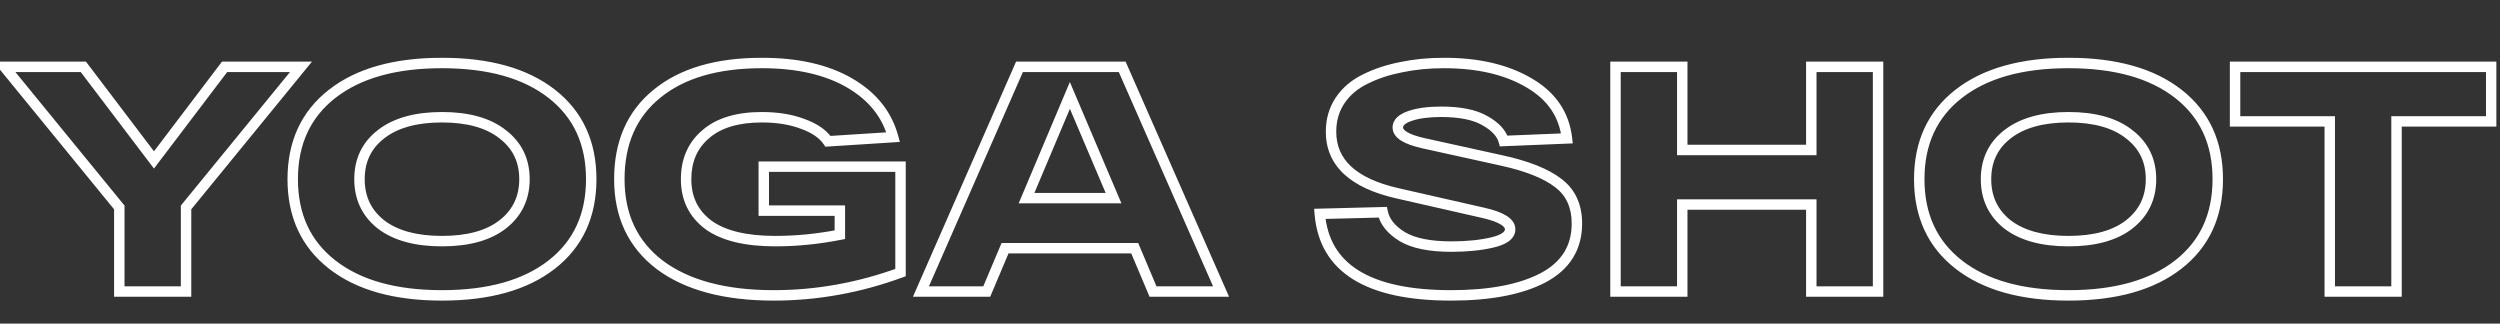
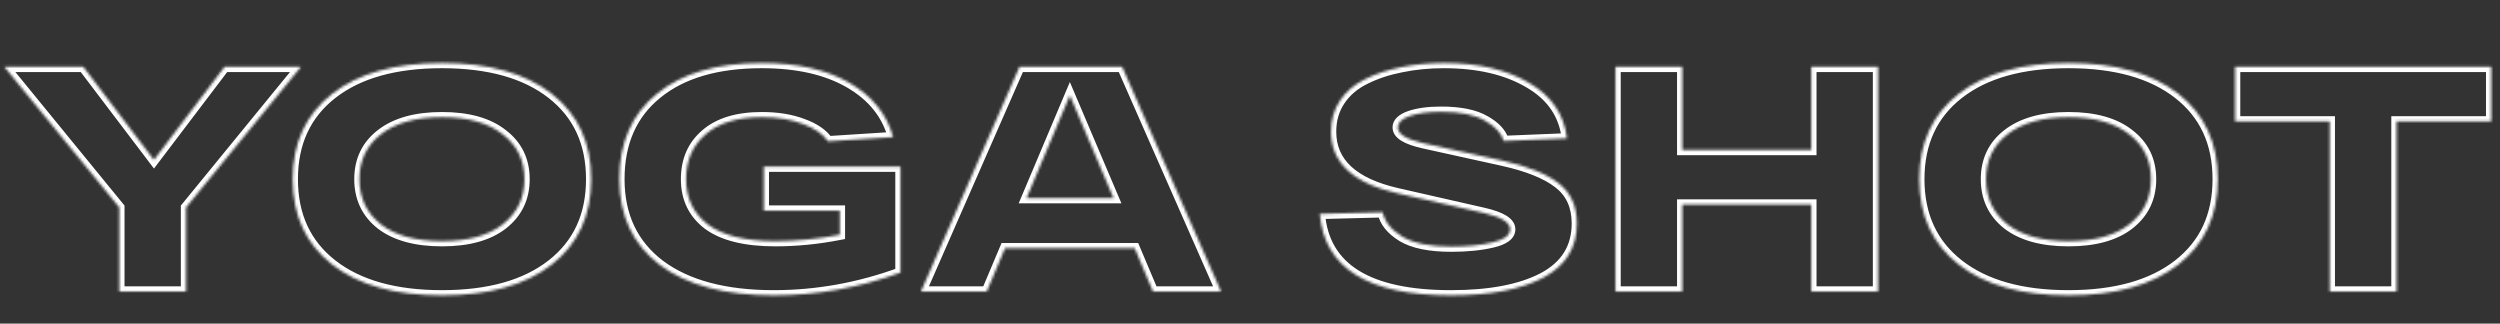
<svg xmlns="http://www.w3.org/2000/svg" width="958" height="124" viewBox="0 0 958 124" fill="none">
  <rect x="0" y="0" width="958" height="124" fill="#333333" stroke="none" />
  <mask id="path-1-outside-1_188_2865" maskUnits="userSpaceOnUse" x="-3" y="21.713" width="960" height="94" fill="black">
-     <rect fill="white" x="-3" y="21.713" width="960" height="94" />
    <path d="M86.061 25.613H115.335L71.301 79.487V111.713H45.717V79.487L1.683 25.613H31.941L59.001 61.283L86.061 25.613ZM127.298 101.381C117.212 93.509 112.169 82.603 112.169 68.663C112.169 54.723 117.212 43.817 127.298 35.945C137.384 28.073 151.406 24.137 169.364 24.137C187.322 24.137 201.344 28.073 211.43 35.945C221.516 43.817 226.559 54.723 226.559 68.663C226.559 82.603 221.516 93.509 211.43 101.381C201.344 109.253 187.322 113.189 169.364 113.189C151.406 113.189 137.384 109.253 127.298 101.381ZM145.994 51.443C140.5 55.707 137.753 61.447 137.753 68.663C137.753 75.879 140.5 81.66 145.994 86.006C151.57 90.27 159.36 92.402 169.364 92.402C179.368 92.402 187.117 90.27 192.611 86.006C198.187 81.66 200.975 75.879 200.975 68.663C200.975 61.447 198.187 55.707 192.611 51.443C187.117 47.097 179.368 44.924 169.364 44.924C159.36 44.924 151.57 47.097 145.994 51.443ZM292.681 63.866H345.079V104.456C329.171 110.278 312.976 113.189 296.494 113.189C277.798 113.189 263.243 109.294 252.829 101.504C242.497 93.632 237.331 82.685 237.331 68.663C237.331 54.641 242.128 43.735 251.722 35.945C261.316 28.073 274.723 24.137 291.943 24.137C305.555 24.137 316.748 26.679 325.522 31.763C334.296 36.847 339.872 43.776 342.25 52.55L317.281 54.149C315.395 51.361 312.197 49.147 307.687 47.507C303.177 45.785 297.929 44.924 291.943 44.924C282.595 44.924 275.42 47.097 270.418 51.443C265.416 55.707 262.915 61.447 262.915 68.663C262.915 76.043 265.744 81.865 271.402 86.129C277.142 90.311 285.711 92.402 297.109 92.402C305.227 92.402 313.468 91.582 321.832 89.942V80.717H292.681V63.866ZM441.835 111.713L434.824 95.108H385.132L378.121 111.713H352.906L390.667 25.613H430.027L467.911 111.713H441.835ZM393.373 75.92H426.706L409.978 36.56L393.373 75.92ZM529.855 81.332C530.593 84.94 533.094 88.056 537.358 90.68C541.622 93.222 547.895 94.493 556.177 94.493C562.163 94.493 567.411 93.96 571.921 92.894C576.431 91.828 578.686 90.147 578.686 87.851C578.686 85.227 575.283 83.136 568.477 81.578L535.513 74.075C518.539 70.221 510.052 62.349 510.052 50.459C510.052 45.949 511.2 41.972 513.496 38.528C515.874 35.002 519.113 32.255 523.213 30.287C527.313 28.237 531.905 26.72 536.989 25.736C542.073 24.67 547.526 24.137 553.348 24.137C566.468 24.137 577.333 26.679 585.943 31.763C594.553 36.765 599.391 43.858 600.457 53.042L576.226 54.026C575.406 51.074 573.028 48.491 569.092 46.277C565.156 43.981 559.539 42.833 552.241 42.833C547.403 42.833 543.426 43.366 540.31 44.432C537.194 45.498 535.636 46.974 535.636 48.86C535.636 51.402 538.916 53.411 545.476 54.887L575.611 61.529C585.287 63.661 592.462 66.531 597.136 70.139C601.892 73.747 604.27 78.913 604.27 85.637C604.27 94.903 599.965 101.832 591.355 106.424C582.745 110.934 570.978 113.189 556.054 113.189C524.238 113.189 507.469 102.775 505.747 81.947L529.855 81.332ZM694.089 25.613H719.673V111.713H694.089V78.38H644.643V111.713H619.059V25.613H644.643V57.47H694.089V25.613ZM750.586 101.381C740.5 93.509 735.457 82.603 735.457 68.663C735.457 54.723 740.5 43.817 750.586 35.945C760.672 28.073 774.694 24.137 792.652 24.137C810.61 24.137 824.632 28.073 834.718 35.945C844.804 43.817 849.847 54.723 849.847 68.663C849.847 82.603 844.804 93.509 834.718 101.381C824.632 109.253 810.61 113.189 792.652 113.189C774.694 113.189 760.672 109.253 750.586 101.381ZM769.282 51.443C763.788 55.707 761.041 61.447 761.041 68.663C761.041 75.879 763.788 81.66 769.282 86.006C774.858 90.27 782.648 92.402 792.652 92.402C802.656 92.402 810.405 90.27 815.899 86.006C821.475 81.66 824.263 75.879 824.263 68.663C824.263 61.447 821.475 55.707 815.899 51.443C810.405 47.097 802.656 44.924 792.652 44.924C782.648 44.924 774.858 47.097 769.282 51.443ZM856.477 46.523V25.613H954.631V46.523H918.346V111.713H892.762V46.523H856.477Z" />
  </mask>
  <path d="M86.061 25.613V23.613H85.068L84.468 24.404L86.061 25.613ZM115.335 25.613L116.884 26.879L119.553 23.613H115.335V25.613ZM71.301 79.487L69.753 78.221L69.301 78.773V79.487H71.301ZM71.301 111.713V113.713H73.301V111.713H71.301ZM45.717 111.713H43.717V113.713H45.717V111.713ZM45.717 79.487H47.717V78.773L47.266 78.221L45.717 79.487ZM1.683 25.613V23.613H-2.535L0.135 26.879L1.683 25.613ZM31.941 25.613L33.535 24.404L32.934 23.613H31.941V25.613ZM59.001 61.283L57.408 62.492L59.001 64.592L60.594 62.492L59.001 61.283ZM86.061 27.613H115.335V23.613H86.061V27.613ZM113.787 24.347L69.753 78.221L72.85 80.753L116.884 26.879L113.787 24.347ZM69.301 79.487V111.713H73.301V79.487H69.301ZM71.301 109.713H45.717V113.713H71.301V109.713ZM47.717 111.713V79.487H43.717V111.713H47.717ZM47.266 78.221L3.232 24.347L0.135 26.879L44.169 80.753L47.266 78.221ZM1.683 27.613H31.941V23.613H1.683V27.613ZM30.348 26.822L57.408 62.492L60.594 60.074L33.535 24.404L30.348 26.822ZM60.594 62.492L87.654 26.822L84.468 24.404L57.408 60.074L60.594 62.492ZM127.298 101.381L128.528 99.804L127.298 101.381ZM127.298 35.945L126.067 34.368L126.067 34.368L127.298 35.945ZM211.43 35.945L212.66 34.368L212.66 34.368L211.43 35.945ZM211.43 101.381L210.199 99.804L210.199 99.804L211.43 101.381ZM145.994 51.443L147.22 53.023L147.223 53.02L145.994 51.443ZM145.994 86.006L144.753 87.575L144.766 87.585L144.779 87.595L145.994 86.006ZM192.611 86.006L193.837 87.586L193.84 87.583L192.611 86.006ZM192.611 51.443L191.37 53.011L191.383 53.022L191.396 53.032L192.611 51.443ZM128.528 99.804C118.976 92.349 114.169 82.05 114.169 68.663H110.169C110.169 83.156 115.448 94.669 126.067 102.958L128.528 99.804ZM114.169 68.663C114.169 55.276 118.976 44.977 128.528 37.522L126.067 34.368C115.448 42.657 110.169 54.17 110.169 68.663H114.169ZM128.528 37.522C138.145 30.015 151.675 26.137 169.364 26.137V22.137C151.136 22.137 136.622 26.13 126.067 34.368L128.528 37.522ZM169.364 26.137C187.052 26.137 200.582 30.015 210.199 37.522L212.66 34.368C202.105 26.13 187.591 22.137 169.364 22.137V26.137ZM210.199 37.522C219.752 44.977 224.559 55.276 224.559 68.663H228.559C228.559 54.17 223.28 42.657 212.66 34.368L210.199 37.522ZM224.559 68.663C224.559 82.05 219.752 92.349 210.199 99.804L212.66 102.958C223.28 94.669 228.559 83.156 228.559 68.663H224.559ZM210.199 99.804C200.582 107.31 187.052 111.189 169.364 111.189V115.189C187.591 115.189 202.105 111.196 212.66 102.958L210.199 99.804ZM169.364 111.189C151.675 111.189 138.145 107.31 128.528 99.804L126.067 102.958C136.622 111.196 151.136 115.189 169.364 115.189V111.189ZM144.768 49.863C138.764 54.522 135.753 60.856 135.753 68.663H139.753C139.753 62.038 142.235 56.892 147.22 53.023L144.768 49.863ZM135.753 68.663C135.753 76.469 138.763 82.836 144.753 87.575L147.235 84.437C142.237 80.484 139.753 75.289 139.753 68.663H135.753ZM144.779 87.595C150.825 92.218 159.102 94.402 169.364 94.402V90.402C159.618 90.402 152.315 88.322 147.209 84.417L144.779 87.595ZM169.364 94.402C179.623 94.402 187.868 92.219 193.837 87.586L191.385 84.426C186.366 88.321 179.113 90.402 169.364 90.402V94.402ZM193.84 87.583C199.914 82.849 202.975 76.48 202.975 68.663H198.975C198.975 75.277 196.459 80.471 191.381 84.428L193.84 87.583ZM202.975 68.663C202.975 60.844 199.913 54.509 193.826 49.854L191.396 53.032C196.461 56.905 198.975 62.049 198.975 68.663H202.975ZM193.852 49.874C187.881 45.151 179.63 42.924 169.364 42.924V46.924C179.105 46.924 186.353 49.043 191.37 53.011L193.852 49.874ZM169.364 42.924C159.095 42.924 150.812 45.152 144.764 49.865L147.223 53.02C152.328 49.042 159.625 46.924 169.364 46.924V42.924ZM292.681 63.866V61.866H290.681V63.866H292.681ZM345.079 63.866H347.079V61.866H345.079V63.866ZM345.079 104.456L345.766 106.334L347.079 105.854V104.456H345.079ZM252.829 101.504L251.617 103.095L251.624 103.1L251.631 103.105L252.829 101.504ZM251.722 35.945L252.983 37.498L252.991 37.491L251.722 35.945ZM325.522 31.763L326.525 30.032L326.525 30.032L325.522 31.763ZM342.25 52.55L342.378 54.546L344.821 54.389L344.18 52.027L342.25 52.55ZM317.281 54.149L315.624 55.27L316.266 56.218L317.409 56.145L317.281 54.149ZM307.687 47.507L306.974 49.375L306.988 49.381L307.003 49.386L307.687 47.507ZM270.418 51.443L271.715 52.965L271.723 52.959L271.73 52.953L270.418 51.443ZM271.402 86.129L270.198 87.726L270.211 87.736L270.224 87.745L271.402 86.129ZM321.832 89.942L322.217 91.904L323.832 91.588V89.942H321.832ZM321.832 80.717H323.832V78.717H321.832V80.717ZM292.681 80.717H290.681V82.717H292.681V80.717ZM292.681 65.866H345.079V61.866H292.681V65.866ZM343.079 63.866V104.456H347.079V63.866H343.079ZM344.392 102.578C328.698 108.321 312.735 111.189 296.494 111.189V115.189C313.217 115.189 329.644 112.234 345.766 106.334L344.392 102.578ZM296.494 111.189C278.047 111.189 263.973 107.342 254.027 99.902L251.631 103.105C262.513 111.245 277.549 115.189 296.494 115.189V111.189ZM254.041 99.913C244.249 92.453 239.331 82.118 239.331 68.663H235.331C235.331 83.252 240.744 94.811 251.617 103.095L254.041 99.913ZM239.331 68.663C239.331 55.152 243.923 44.854 252.983 37.498L250.461 34.392C240.333 42.616 235.331 54.13 235.331 68.663H239.331ZM252.991 37.491C262.11 30.008 275.008 26.137 291.943 26.137V22.137C274.438 22.137 260.522 26.138 250.453 34.399L252.991 37.491ZM291.943 26.137C305.319 26.137 316.137 28.636 324.519 33.493L326.525 30.032C317.359 24.721 305.791 22.137 291.943 22.137V26.137ZM324.519 33.493C332.895 38.346 338.096 44.869 340.32 53.073L344.18 52.027C341.648 42.683 335.697 35.347 326.525 30.032L324.519 33.493ZM342.122 50.554L317.153 52.153L317.409 56.145L342.378 54.546L342.122 50.554ZM318.938 53.028C316.734 49.771 313.114 47.352 308.37 45.627L307.003 49.386C311.28 50.942 314.056 52.951 315.624 55.27L318.938 53.028ZM308.4 45.639C303.615 43.811 298.116 42.924 291.943 42.924V46.924C297.742 46.924 302.739 47.758 306.974 49.375L308.4 45.639ZM291.943 42.924C282.309 42.924 274.597 45.162 269.106 49.933L271.73 52.953C276.243 49.031 282.881 46.924 291.943 46.924V42.924ZM269.12 49.921C263.626 54.605 260.915 60.926 260.915 68.663H264.915C264.915 61.968 267.206 56.809 271.715 52.965L269.12 49.921ZM260.915 68.663C260.915 76.64 264.015 83.066 270.198 87.726L272.606 84.532C267.473 80.664 264.915 75.446 264.915 68.663H260.915ZM270.224 87.745C276.457 92.287 285.524 94.402 297.109 94.402V90.402C285.898 90.402 277.826 88.335 272.58 84.512L270.224 87.745ZM297.109 94.402C305.362 94.402 313.732 93.568 322.217 91.904L321.447 87.979C313.204 89.596 305.092 90.402 297.109 90.402V94.402ZM323.832 89.942V80.717H319.832V89.942H323.832ZM321.832 78.717H292.681V82.717H321.832V78.717ZM294.681 80.717V63.866H290.681V80.717H294.681ZM441.835 111.713L439.992 112.491L440.508 113.713H441.835V111.713ZM434.824 95.108L436.666 94.33L436.15 93.108H434.824V95.108ZM385.132 95.108V93.108H383.805L383.289 94.33L385.132 95.108ZM378.121 111.713V113.713H379.447L379.963 112.491L378.121 111.713ZM352.906 111.713L351.074 110.91L349.845 113.713H352.906V111.713ZM390.667 25.613V23.613H389.36L388.835 24.81L390.667 25.613ZM430.027 25.613L431.857 24.807L431.332 23.613H430.027V25.613ZM467.911 111.713V113.713H470.976L469.741 110.907L467.911 111.713ZM393.373 75.92L391.53 75.142L390.358 77.92H393.373V75.92ZM426.706 75.92V77.92H429.729L428.546 75.138L426.706 75.92ZM409.978 36.56L411.818 35.778L409.971 31.431L408.135 35.782L409.978 36.56ZM443.677 110.935L436.666 94.33L432.981 95.886L439.992 112.491L443.677 110.935ZM434.824 93.108H385.132V97.108H434.824V93.108ZM383.289 94.33L376.278 110.935L379.963 112.491L386.974 95.886L383.289 94.33ZM378.121 109.713H352.906V113.713H378.121V109.713ZM354.737 112.516L392.498 26.416L388.835 24.81L351.074 110.91L354.737 112.516ZM390.667 27.613H430.027V23.613H390.667V27.613ZM428.196 26.418L466.08 112.518L469.741 110.907L431.857 24.807L428.196 26.418ZM467.911 109.713H441.835V113.713H467.911V109.713ZM393.373 77.92H426.706V73.92H393.373V77.92ZM428.546 75.138L411.818 35.778L408.137 37.342L424.865 76.702L428.546 75.138ZM408.135 35.782L391.53 75.142L395.216 76.697L411.821 37.337L408.135 35.782ZM529.855 81.332L531.814 80.931L531.478 79.29L529.804 79.332L529.855 81.332ZM537.358 90.68L536.31 92.383L536.322 92.391L536.334 92.398L537.358 90.68ZM571.921 92.894L571.461 90.948L571.461 90.948L571.921 92.894ZM568.477 81.578L568.923 79.628L568.921 79.628L568.477 81.578ZM535.513 74.075L535.957 72.125L535.956 72.124L535.513 74.075ZM513.496 38.528L511.838 37.41L511.832 37.419L513.496 38.528ZM523.213 30.287L524.078 32.09L524.093 32.083L524.107 32.076L523.213 30.287ZM536.989 25.736L537.369 27.699L537.384 27.697L537.399 27.693L536.989 25.736ZM585.943 31.763L584.926 33.485L584.932 33.489L584.938 33.492L585.943 31.763ZM600.457 53.042L600.538 55.04L602.692 54.953L602.443 52.811L600.457 53.042ZM576.226 54.026L574.299 54.561L574.723 56.089L576.307 56.024L576.226 54.026ZM569.092 46.277L568.084 48.004L568.098 48.012L568.111 48.02L569.092 46.277ZM540.31 44.432L539.662 42.54L539.662 42.54L540.31 44.432ZM545.476 54.887L545.037 56.838L545.045 56.84L545.476 54.887ZM575.611 61.529L575.18 63.482L575.18 63.482L575.611 61.529ZM597.136 70.139L595.914 71.722L595.92 71.727L595.927 71.732L597.136 70.139ZM591.355 106.424L592.283 108.196L592.289 108.192L592.296 108.189L591.355 106.424ZM505.747 81.947L505.696 79.948L503.579 80.001L503.754 82.112L505.747 81.947ZM527.895 81.733C528.779 86.055 531.75 89.578 536.31 92.383L538.406 88.977C534.437 86.534 532.406 83.825 531.814 80.931L527.895 81.733ZM536.334 92.398C541.05 95.21 547.748 96.493 556.177 96.493V92.493C548.041 92.493 542.193 91.234 538.382 88.962L536.334 92.398ZM556.177 96.493C562.275 96.493 567.684 95.951 572.381 94.84L571.461 90.948C567.138 91.969 562.05 92.493 556.177 92.493V96.493ZM572.381 94.84C574.751 94.28 576.746 93.513 578.19 92.437C579.696 91.314 580.686 89.774 580.686 87.851H576.686C576.686 88.224 576.548 88.672 575.799 89.23C574.988 89.835 573.6 90.442 571.461 90.948L572.381 94.84ZM580.686 87.851C580.686 85.529 579.144 83.817 577.181 82.611C575.205 81.396 572.404 80.425 568.923 79.628L568.03 83.528C571.355 84.288 573.659 85.142 575.086 86.019C576.526 86.903 576.686 87.549 576.686 87.851H580.686ZM568.921 79.628L535.957 72.125L535.069 76.025L568.033 83.528L568.921 79.628ZM535.956 72.124C527.652 70.239 521.665 67.42 517.777 63.814C513.954 60.268 512.052 55.864 512.052 50.459H508.052C508.052 56.943 510.393 62.421 515.057 66.747C519.656 71.013 526.4 74.057 535.07 76.025L535.956 72.124ZM512.052 50.459C512.052 46.307 513.102 42.723 515.16 39.637L511.832 37.419C509.297 41.221 508.052 45.591 508.052 50.459H512.052ZM515.154 39.646C517.319 36.435 520.276 33.915 524.078 32.09L522.347 28.484C517.95 30.595 514.428 33.569 511.838 37.41L515.154 39.646ZM524.107 32.076C528.025 30.117 532.441 28.653 537.369 27.699L536.609 23.772C531.369 24.787 526.601 26.357 522.318 28.498L524.107 32.076ZM537.399 27.693C542.333 26.659 547.647 26.137 553.348 26.137V22.137C547.404 22.137 541.812 22.681 536.578 23.778L537.399 27.693ZM553.348 26.137C566.219 26.137 576.706 28.631 584.926 33.485L586.96 30.041C577.96 24.727 566.717 22.137 553.348 22.137V26.137ZM584.938 33.492C593.052 38.206 597.483 44.769 598.47 53.273L602.443 52.811C601.298 42.947 596.054 35.324 586.947 30.034L584.938 33.492ZM600.376 51.044L576.145 52.028L576.307 56.024L600.538 55.04L600.376 51.044ZM578.153 53.491C577.135 49.827 574.253 46.885 570.072 44.534L568.111 48.02C571.802 50.096 573.677 52.321 574.299 54.561L578.153 53.491ZM570.099 44.549C565.726 41.998 559.701 40.833 552.241 40.833V44.833C559.377 44.833 564.586 45.964 568.084 48.004L570.099 44.549ZM552.241 40.833C547.276 40.833 543.06 41.377 539.662 42.54L540.957 46.324C543.792 45.355 547.53 44.833 552.241 44.833V40.833ZM539.662 42.54C536.408 43.653 533.636 45.578 533.636 48.86H537.636C537.636 48.37 537.979 47.343 540.957 46.324L539.662 42.54ZM533.636 48.86C533.636 51.139 535.144 52.81 537.051 53.979C538.968 55.153 541.678 56.082 545.037 56.838L545.915 52.936C542.714 52.215 540.504 51.403 539.14 50.568C537.768 49.727 537.636 49.123 537.636 48.86H533.636ZM545.045 56.84L575.18 63.482L576.041 59.576L545.906 52.934L545.045 56.84ZM575.18 63.482C584.739 65.588 591.58 68.377 595.914 71.722L598.358 68.556C593.343 64.685 585.835 61.734 576.041 59.576L575.18 63.482ZM595.927 71.732C600.117 74.911 602.27 79.448 602.27 85.637H606.27C606.27 78.378 603.667 72.583 598.345 68.546L595.927 71.732ZM602.27 85.637C602.27 89.949 601.272 93.621 599.342 96.728C597.409 99.839 594.469 102.496 590.414 104.659L592.296 108.189C596.85 105.76 600.368 102.656 602.74 98.839C605.115 95.016 606.27 90.591 606.27 85.637H602.27ZM590.427 104.652C582.216 108.953 570.812 111.189 556.054 111.189V115.189C571.143 115.189 583.273 112.915 592.283 108.196L590.427 104.652ZM556.054 111.189C540.312 111.189 528.599 108.604 520.67 103.679C512.859 98.829 508.552 91.608 507.74 81.782L503.754 82.112C504.663 93.113 509.602 101.514 518.56 107.077C527.4 112.567 539.979 115.189 556.054 115.189V111.189ZM505.798 83.946L529.906 83.331L529.804 79.332L505.696 79.948L505.798 83.946ZM694.089 25.613V23.613H692.089V25.613H694.089ZM719.673 25.613H721.673V23.613H719.673V25.613ZM719.673 111.713V113.713H721.673V111.713H719.673ZM694.089 111.713H692.089V113.713H694.089V111.713ZM694.089 78.38H696.089V76.38H694.089V78.38ZM644.643 78.38V76.38H642.643V78.38H644.643ZM644.643 111.713V113.713H646.643V111.713H644.643ZM619.059 111.713H617.059V113.713H619.059V111.713ZM619.059 25.613V23.613H617.059V25.613H619.059ZM644.643 25.613H646.643V23.613H644.643V25.613ZM644.643 57.47H642.643V59.47H644.643V57.47ZM694.089 57.47V59.47H696.089V57.47H694.089ZM694.089 27.613H719.673V23.613H694.089V27.613ZM717.673 25.613V111.713H721.673V25.613H717.673ZM719.673 109.713H694.089V113.713H719.673V109.713ZM696.089 111.713V78.38H692.089V111.713H696.089ZM694.089 76.38H644.643V80.38H694.089V76.38ZM642.643 78.38V111.713H646.643V78.38H642.643ZM644.643 109.713H619.059V113.713H644.643V109.713ZM621.059 111.713V25.613H617.059V111.713H621.059ZM619.059 27.613H644.643V23.613H619.059V27.613ZM642.643 25.613V57.47H646.643V25.613H642.643ZM644.643 59.47H694.089V55.47H644.643V59.47ZM696.089 57.47V25.613H692.089V57.47H696.089ZM750.586 101.381L751.816 99.804L750.586 101.381ZM750.586 35.945L749.355 34.368L749.355 34.368L750.586 35.945ZM834.718 35.945L835.948 34.368L835.948 34.368L834.718 35.945ZM834.718 101.381L833.487 99.804L833.487 99.804L834.718 101.381ZM769.282 51.443L770.508 53.023L770.511 53.02L769.282 51.443ZM769.282 86.006L768.041 87.575L768.054 87.585L768.067 87.595L769.282 86.006ZM815.899 86.006L817.125 87.586L817.128 87.583L815.899 86.006ZM815.899 51.443L814.658 53.011L814.671 53.022L814.684 53.032L815.899 51.443ZM751.816 99.804C742.264 92.349 737.457 82.05 737.457 68.663H733.457C733.457 83.156 738.736 94.669 749.355 102.958L751.816 99.804ZM737.457 68.663C737.457 55.276 742.264 44.977 751.816 37.522L749.355 34.368C738.736 42.657 733.457 54.17 733.457 68.663H737.457ZM751.816 37.522C761.433 30.015 774.964 26.137 792.652 26.137V22.137C774.424 22.137 759.91 26.13 749.355 34.368L751.816 37.522ZM792.652 26.137C810.34 26.137 823.87 30.015 833.487 37.522L835.948 34.368C825.393 26.13 810.88 22.137 792.652 22.137V26.137ZM833.487 37.522C843.04 44.977 847.847 55.276 847.847 68.663H851.847C851.847 54.17 846.568 42.657 835.948 34.368L833.487 37.522ZM847.847 68.663C847.847 82.05 843.04 92.349 833.487 99.804L835.948 102.958C846.568 94.669 851.847 83.156 851.847 68.663H847.847ZM833.487 99.804C823.87 107.31 810.34 111.189 792.652 111.189V115.189C810.88 115.189 825.393 111.196 835.948 102.958L833.487 99.804ZM792.652 111.189C774.964 111.189 761.433 107.31 751.816 99.804L749.355 102.958C759.91 111.196 774.424 115.189 792.652 115.189V111.189ZM768.056 49.863C762.053 54.522 759.041 60.856 759.041 68.663H763.041C763.041 62.038 765.523 56.892 770.508 53.023L768.056 49.863ZM759.041 68.663C759.041 76.469 762.051 82.836 768.041 87.575L770.523 84.437C765.525 80.484 763.041 75.289 763.041 68.663H759.041ZM768.067 87.595C774.113 92.218 782.39 94.402 792.652 94.402V90.402C782.906 90.402 775.603 88.322 770.497 84.417L768.067 87.595ZM792.652 94.402C802.911 94.402 811.156 92.219 817.125 87.586L814.673 84.426C809.654 88.321 802.401 90.402 792.652 90.402V94.402ZM817.128 87.583C823.202 82.849 826.263 76.48 826.263 68.663H822.263C822.263 75.277 819.748 80.471 814.669 84.428L817.128 87.583ZM826.263 68.663C826.263 60.844 823.201 54.509 817.114 49.854L814.684 53.032C819.749 56.905 822.263 62.049 822.263 68.663H826.263ZM817.14 49.874C811.169 45.151 802.918 42.924 792.652 42.924V46.924C802.394 46.924 809.641 49.043 814.658 53.011L817.14 49.874ZM792.652 42.924C782.383 42.924 774.1 45.152 768.052 49.865L770.511 53.02C775.616 49.042 782.913 46.924 792.652 46.924V42.924ZM856.477 46.523H854.477V48.523H856.477V46.523ZM856.477 25.613V23.613H854.477V25.613H856.477ZM954.631 25.613H956.631V23.613H954.631V25.613ZM954.631 46.523V48.523H956.631V46.523H954.631ZM918.346 46.523V44.523H916.346V46.523H918.346ZM918.346 111.713V113.713H920.346V111.713H918.346ZM892.762 111.713H890.762V113.713H892.762V111.713ZM892.762 46.523H894.762V44.523H892.762V46.523ZM858.477 46.523V25.613H854.477V46.523H858.477ZM856.477 27.613H954.631V23.613H856.477V27.613ZM952.631 25.613V46.523H956.631V25.613H952.631ZM954.631 44.523H918.346V48.523H954.631V44.523ZM916.346 46.523V111.713H920.346V46.523H916.346ZM918.346 109.713H892.762V113.713H918.346V109.713ZM894.762 111.713V46.523H890.762V111.713H894.762ZM892.762 44.523H856.477V48.523H892.762V44.523Z" fill="white" mask="url(#path-1-outside-1_188_2865)" />
</svg>